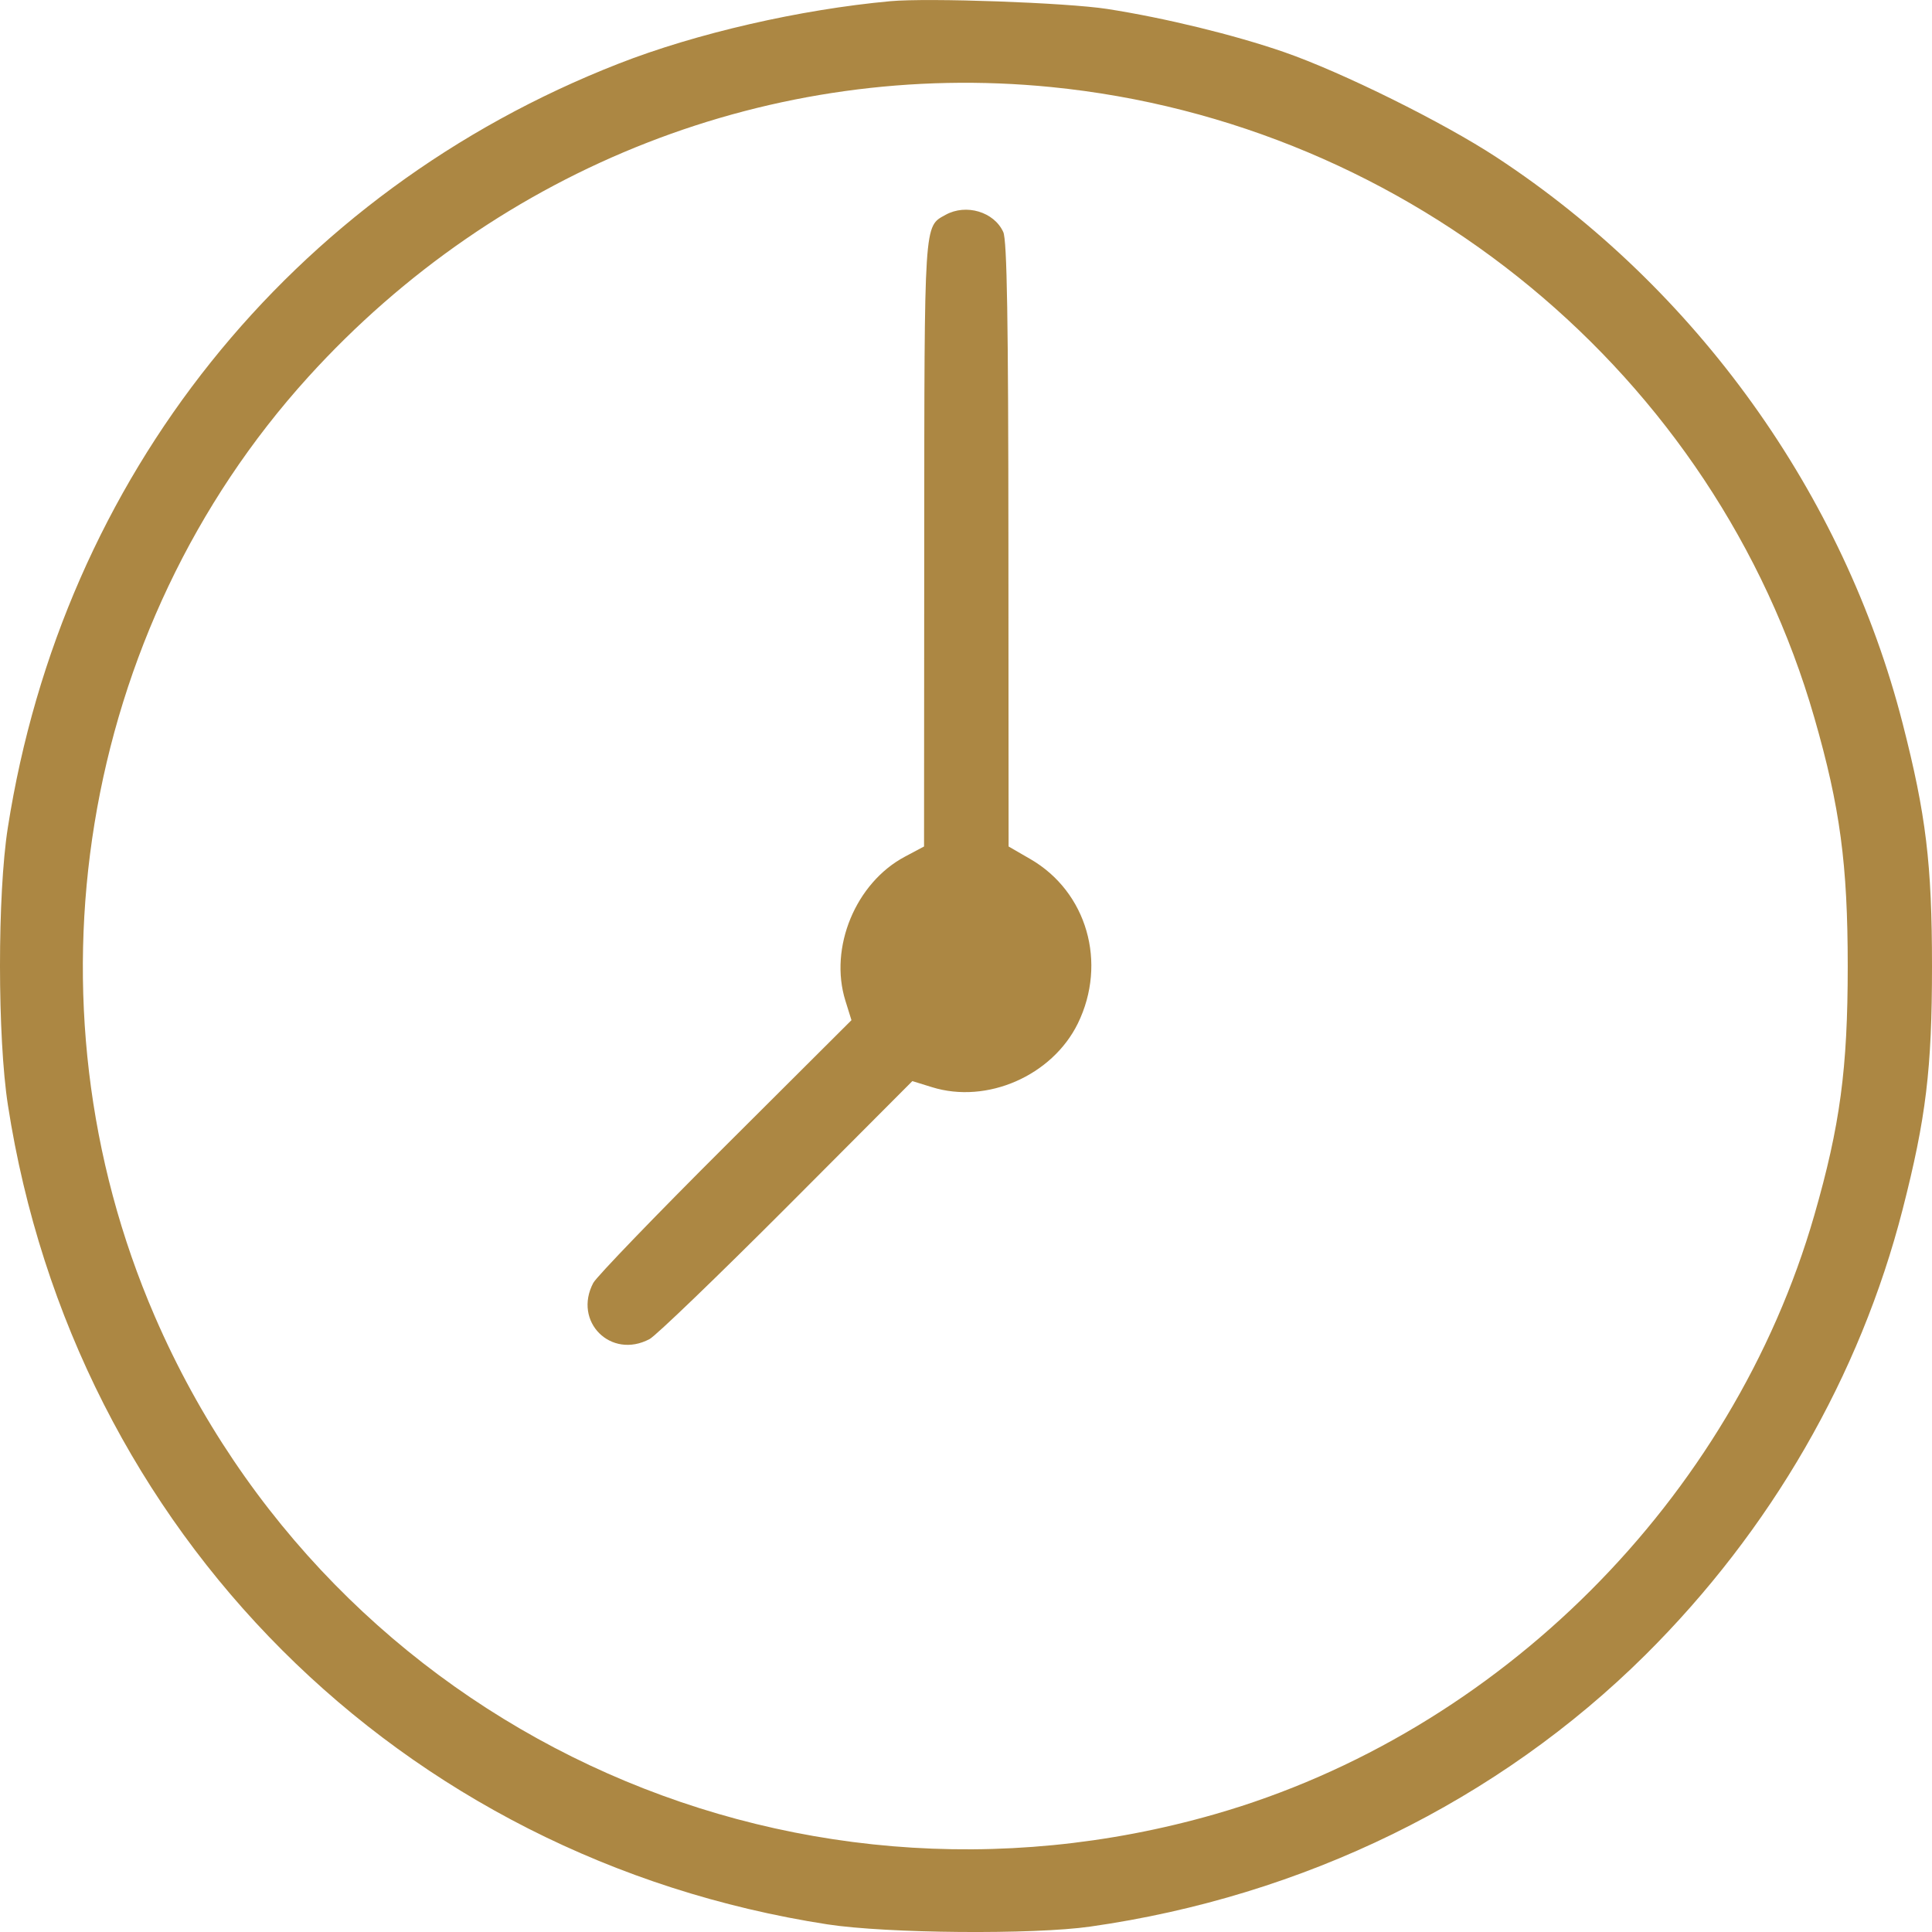
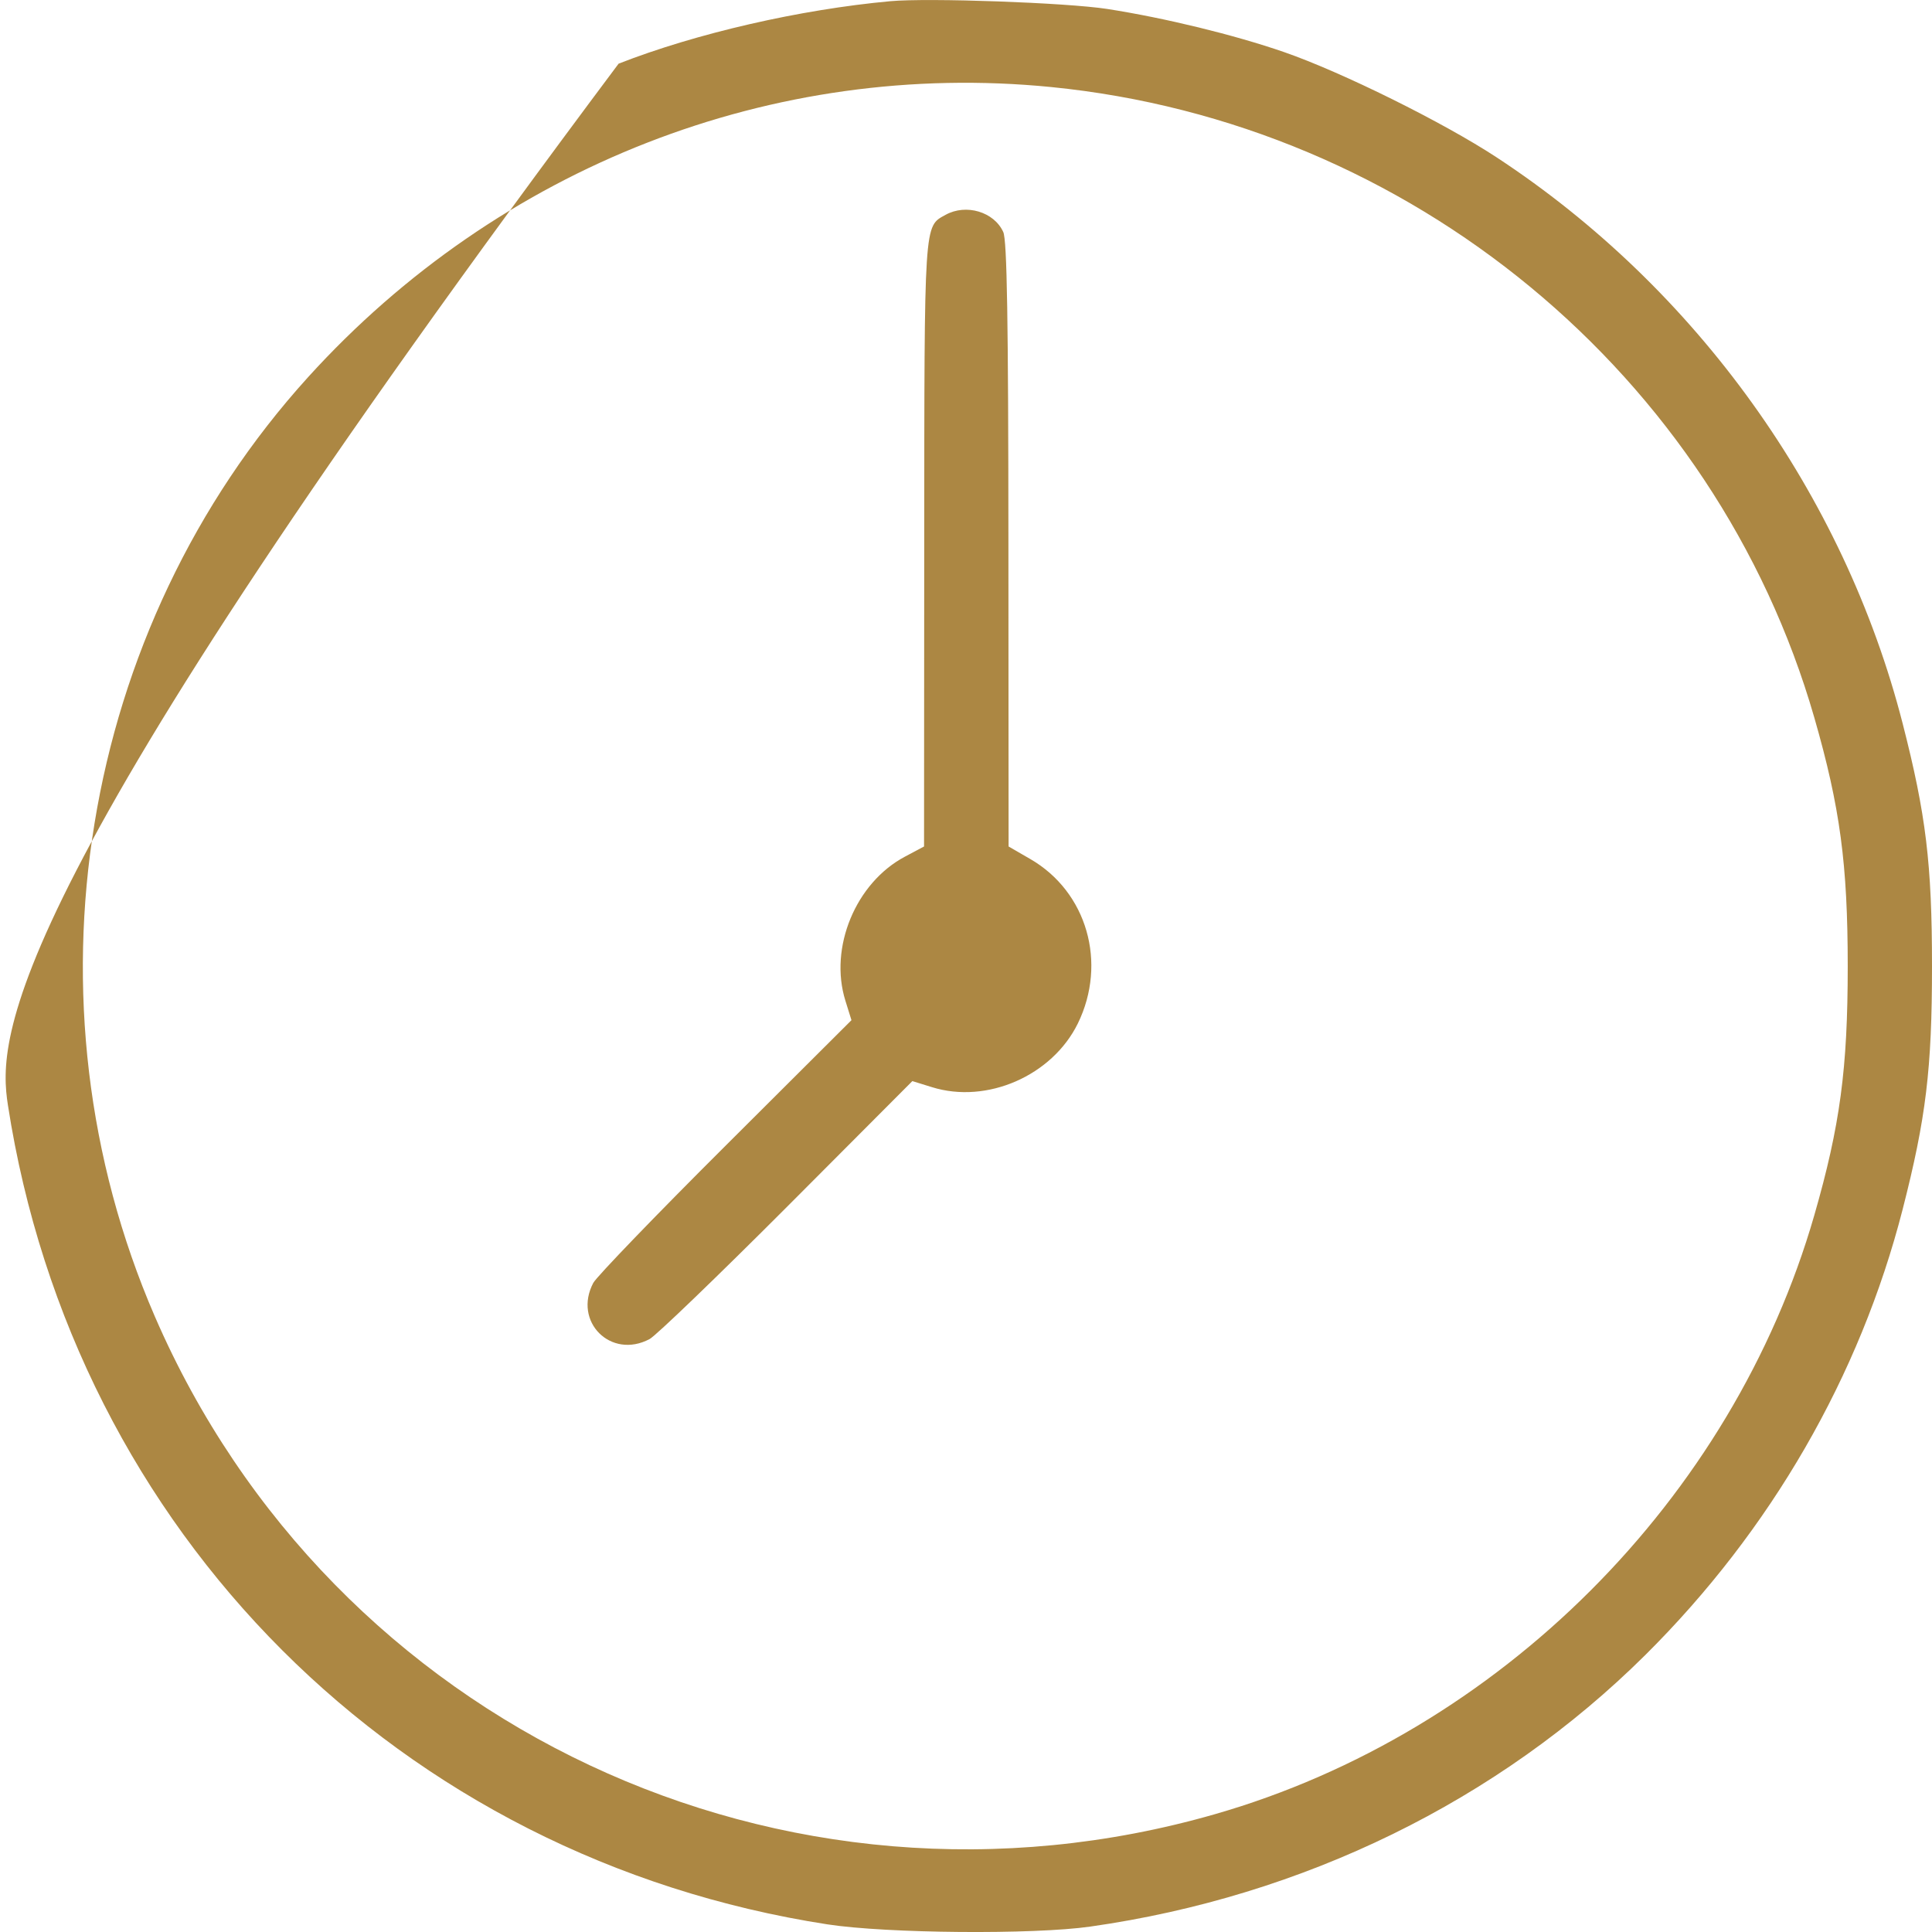
<svg xmlns="http://www.w3.org/2000/svg" width="21" height="21" viewBox="0 0 21 21" fill="none">
-   <path fill-rule="evenodd" clip-rule="evenodd" d="M9.678 0.013C8.696 0.103 7.567 0.362 6.724 0.692C3.16 2.085 0.681 5.185 0.085 8.997C-0.029 9.72 -0.028 11.278 0.086 12.012C0.805 16.657 4.348 20.199 8.994 20.917C9.636 21.016 11.232 21.03 11.852 20.941C14.167 20.612 16.286 19.575 17.884 17.989C19.248 16.634 20.216 14.958 20.681 13.145C20.935 12.153 21 11.619 21 10.504C21 9.39 20.935 8.855 20.681 7.864C20.042 5.371 18.439 3.135 16.267 1.71C15.69 1.331 14.586 0.784 13.957 0.566C13.413 0.378 12.662 0.195 12.033 0.097C11.59 0.029 10.092 -0.025 9.678 0.013ZM11.424 0.946C15.332 1.333 18.648 4.073 19.721 7.801C20.001 8.774 20.084 9.394 20.084 10.504C20.084 11.615 20.001 12.235 19.721 13.208C18.832 16.296 16.295 18.832 13.207 19.719C8.521 21.066 3.609 18.759 1.682 14.307C0.201 10.885 0.862 6.841 3.351 4.097C5.427 1.809 8.404 0.647 11.424 0.946ZM10.278 2.335C10.042 2.466 10.048 2.377 10.046 5.908L10.044 9.201L9.837 9.311C9.301 9.595 9.009 10.3 9.189 10.877L9.255 11.089L7.885 12.455C7.131 13.206 6.486 13.876 6.449 13.944C6.226 14.365 6.64 14.779 7.061 14.555C7.129 14.519 7.799 13.874 8.551 13.121L9.917 11.751L10.13 11.817C10.727 12.003 11.437 11.693 11.716 11.124C12.037 10.466 11.815 9.694 11.2 9.338L10.963 9.201L10.961 5.921C10.96 3.479 10.946 2.611 10.905 2.522C10.805 2.302 10.501 2.212 10.278 2.335Z" fill="#AC8743" />
+   <path fill-rule="evenodd" clip-rule="evenodd" d="M9.678 0.013C8.696 0.103 7.567 0.362 6.724 0.692C-0.029 9.72 -0.028 11.278 0.086 12.012C0.805 16.657 4.348 20.199 8.994 20.917C9.636 21.016 11.232 21.03 11.852 20.941C14.167 20.612 16.286 19.575 17.884 17.989C19.248 16.634 20.216 14.958 20.681 13.145C20.935 12.153 21 11.619 21 10.504C21 9.39 20.935 8.855 20.681 7.864C20.042 5.371 18.439 3.135 16.267 1.71C15.69 1.331 14.586 0.784 13.957 0.566C13.413 0.378 12.662 0.195 12.033 0.097C11.59 0.029 10.092 -0.025 9.678 0.013ZM11.424 0.946C15.332 1.333 18.648 4.073 19.721 7.801C20.001 8.774 20.084 9.394 20.084 10.504C20.084 11.615 20.001 12.235 19.721 13.208C18.832 16.296 16.295 18.832 13.207 19.719C8.521 21.066 3.609 18.759 1.682 14.307C0.201 10.885 0.862 6.841 3.351 4.097C5.427 1.809 8.404 0.647 11.424 0.946ZM10.278 2.335C10.042 2.466 10.048 2.377 10.046 5.908L10.044 9.201L9.837 9.311C9.301 9.595 9.009 10.3 9.189 10.877L9.255 11.089L7.885 12.455C7.131 13.206 6.486 13.876 6.449 13.944C6.226 14.365 6.64 14.779 7.061 14.555C7.129 14.519 7.799 13.874 8.551 13.121L9.917 11.751L10.13 11.817C10.727 12.003 11.437 11.693 11.716 11.124C12.037 10.466 11.815 9.694 11.2 9.338L10.963 9.201L10.961 5.921C10.96 3.479 10.946 2.611 10.905 2.522C10.805 2.302 10.501 2.212 10.278 2.335Z" fill="#AC8743" />
</svg>